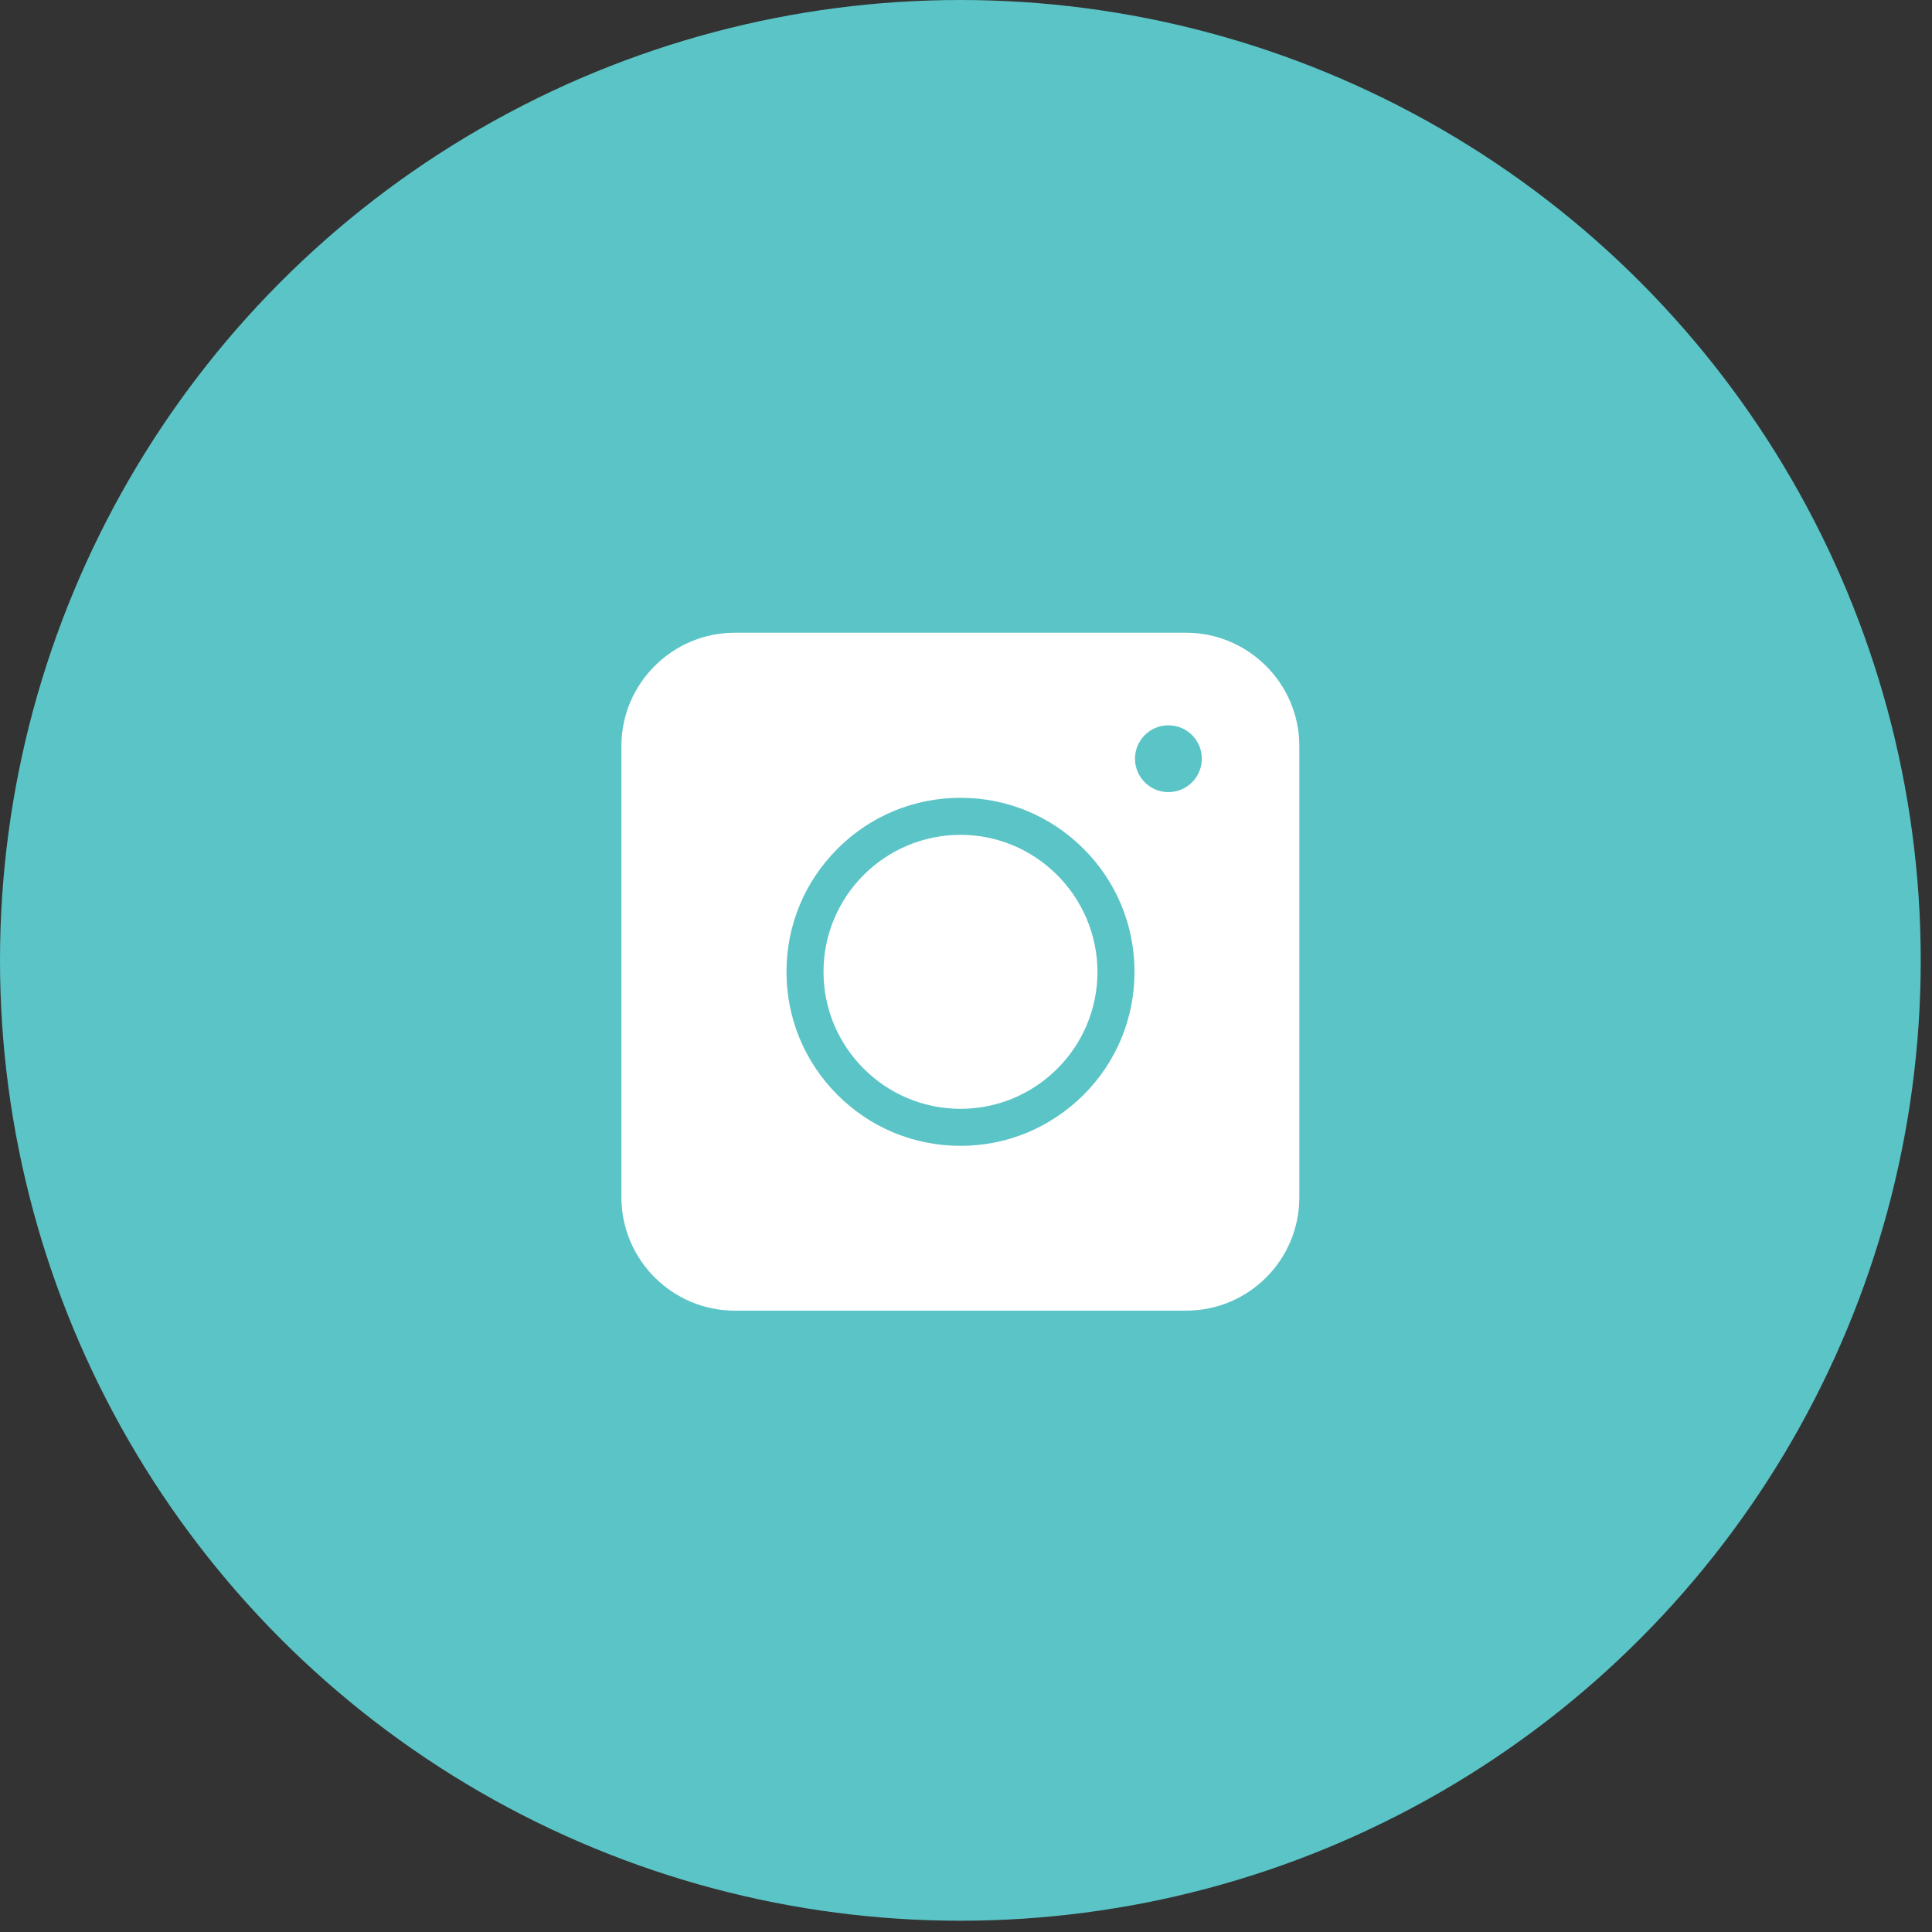
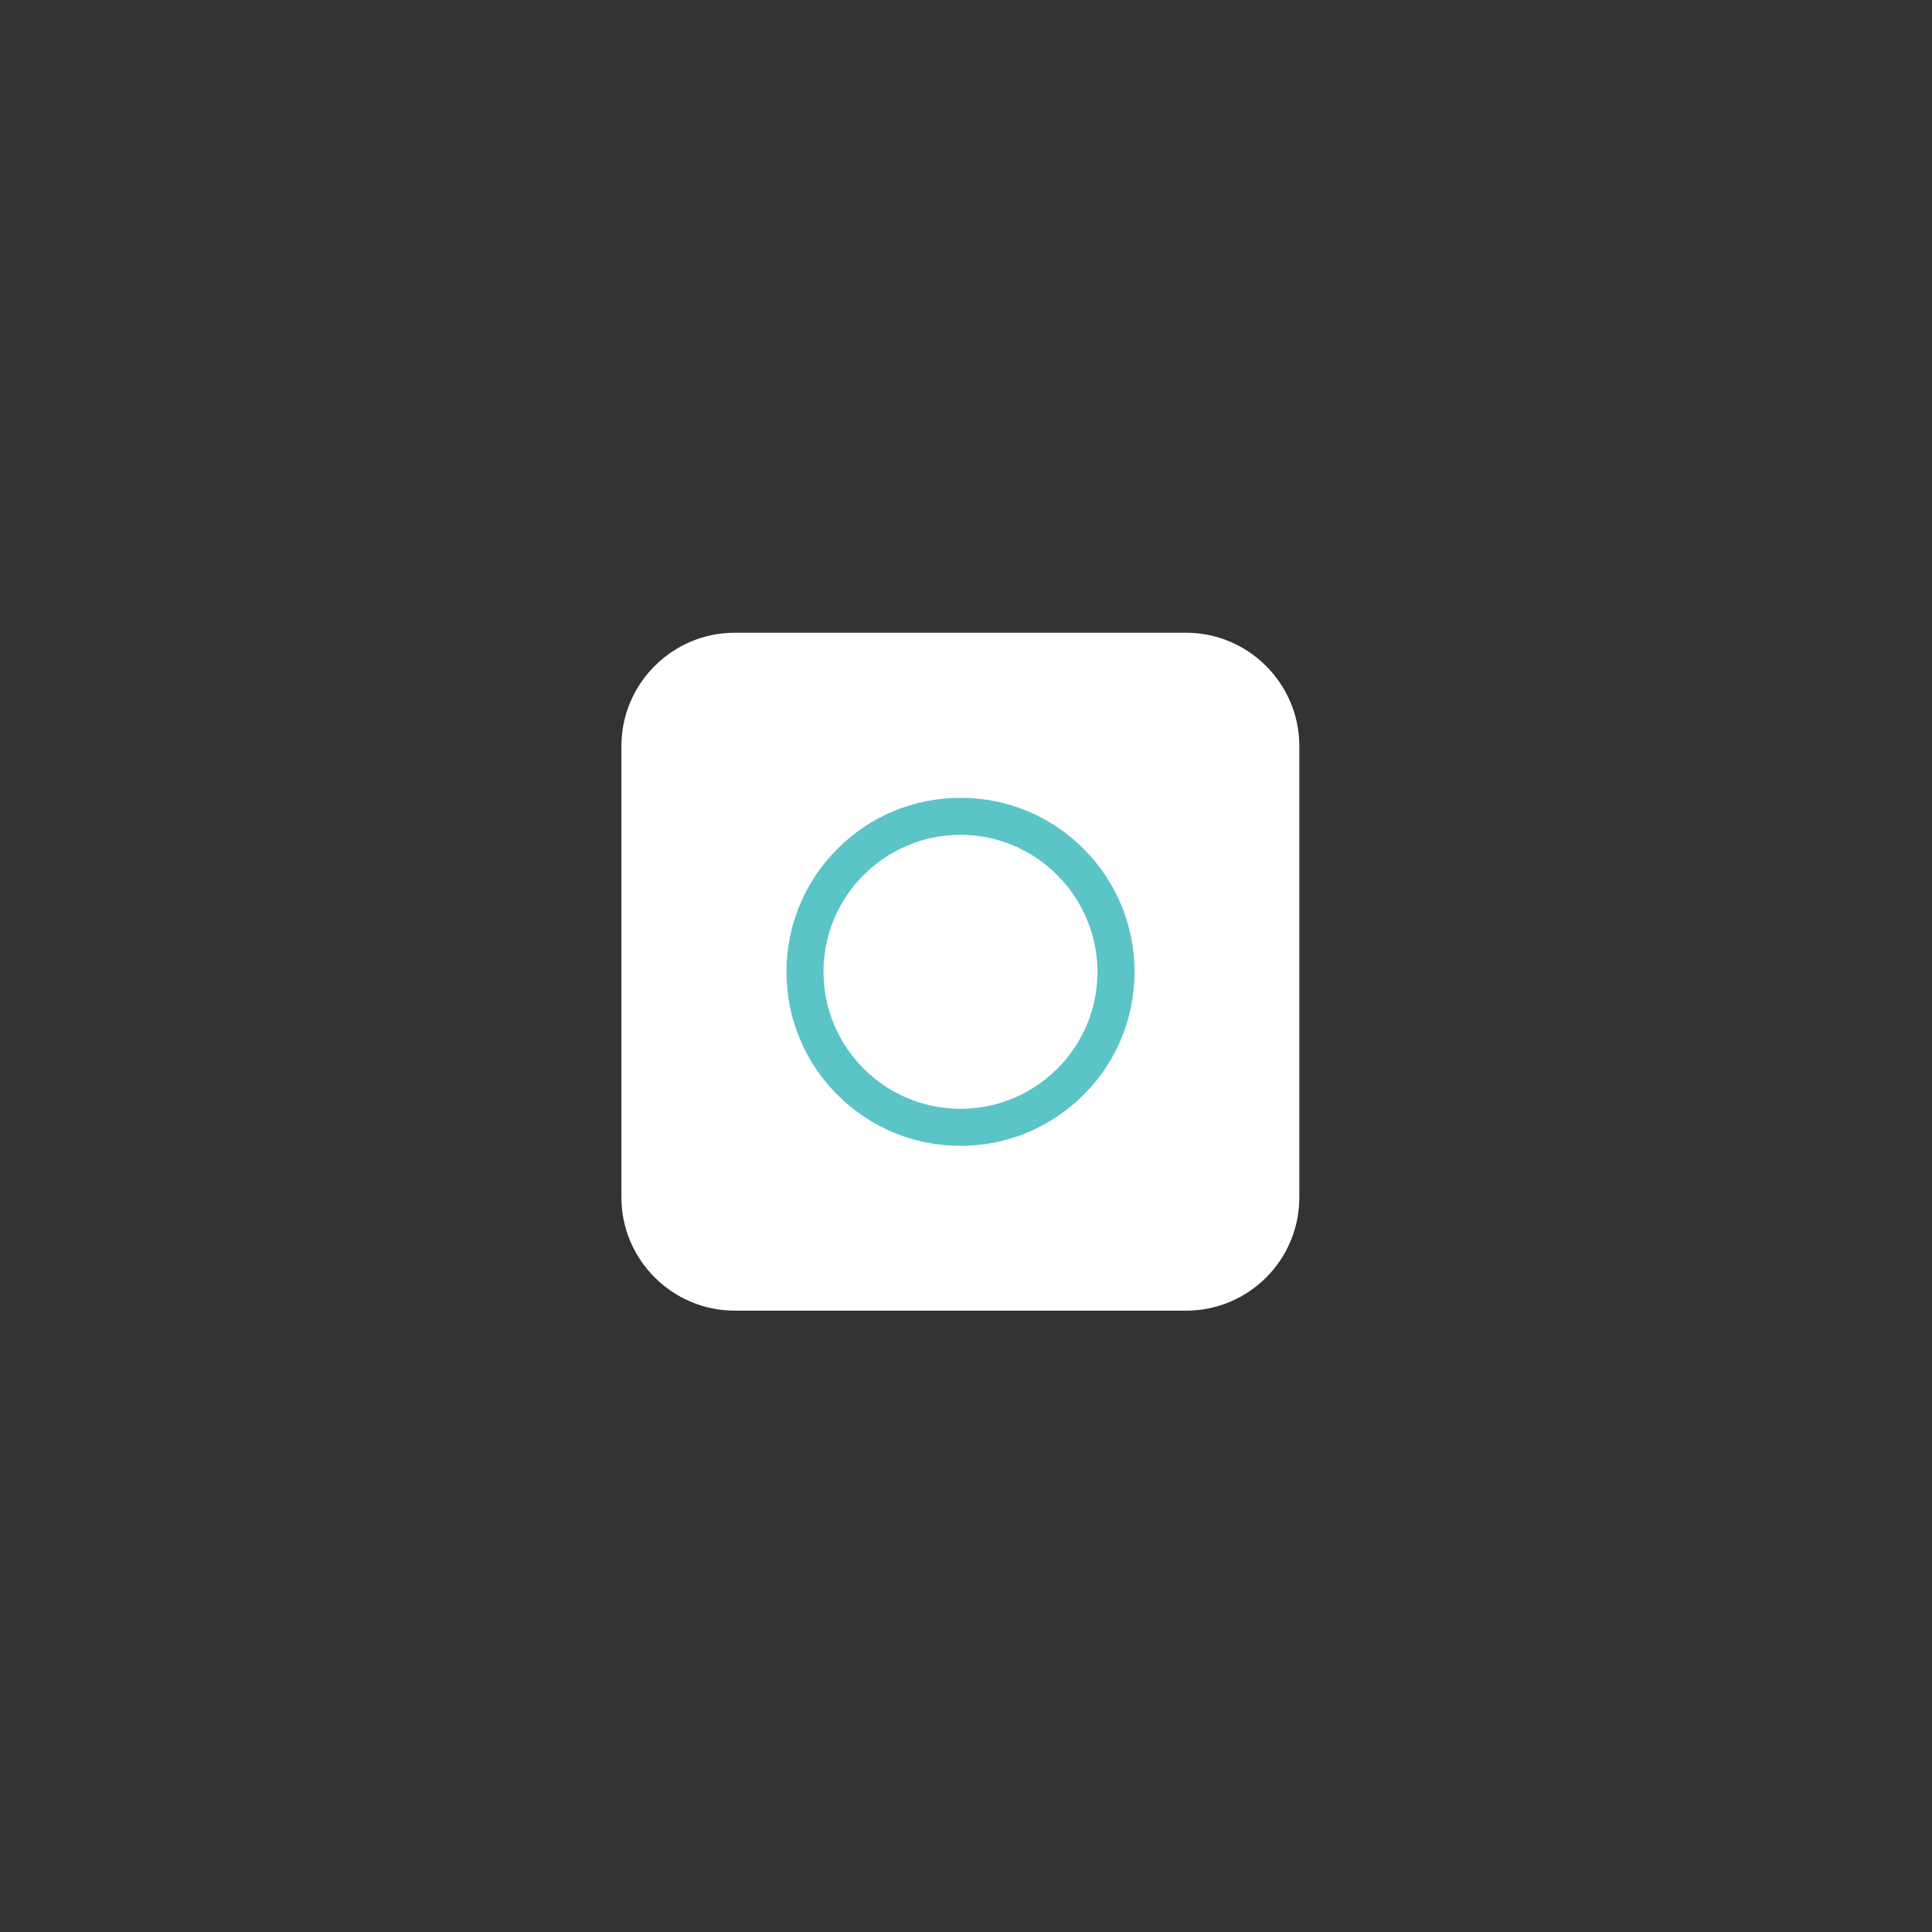
<svg xmlns="http://www.w3.org/2000/svg" width="36" height="36" viewBox="0 0 36 36" fill="none">
  <rect x="0" y="0" width="36" height="36" fill="#333333" stroke="none" />
-   <circle cx="17.895" cy="17.895" r="17.895" fill="#5BC4C7" />
  <path d="M22.1 24.422H13.691C12.528 24.422 11.579 23.473 11.579 22.311V13.901C11.579 12.739 12.528 11.79 13.691 11.79H22.1C23.262 11.79 24.211 12.739 24.211 13.901V22.311C24.211 23.478 23.267 24.422 22.1 24.422Z" fill="white" />
  <path d="M17.898 21.351C17.031 21.351 16.217 21.014 15.605 20.401C14.993 19.789 14.655 18.975 14.655 18.108C14.655 17.242 14.993 16.428 15.605 15.816C16.217 15.203 17.031 14.866 17.898 14.866C18.764 14.866 19.578 15.203 20.191 15.816C20.803 16.428 21.14 17.242 21.14 18.108C21.14 18.975 20.803 19.789 20.191 20.401C19.573 21.014 18.764 21.351 17.898 21.351ZM17.898 15.556C16.492 15.556 15.345 16.697 15.345 18.108C15.345 19.514 16.487 20.661 17.898 20.661C19.303 20.661 20.45 19.52 20.45 18.108C20.445 16.703 19.303 15.556 17.898 15.556Z" fill="#5BC4C7" />
-   <path d="M21.772 14.76C22.116 14.76 22.394 14.481 22.394 14.137C22.394 13.793 22.116 13.515 21.772 13.515C21.428 13.515 21.149 13.793 21.149 14.137C21.149 14.481 21.428 14.76 21.772 14.76Z" fill="#5BC4C7" />
</svg>